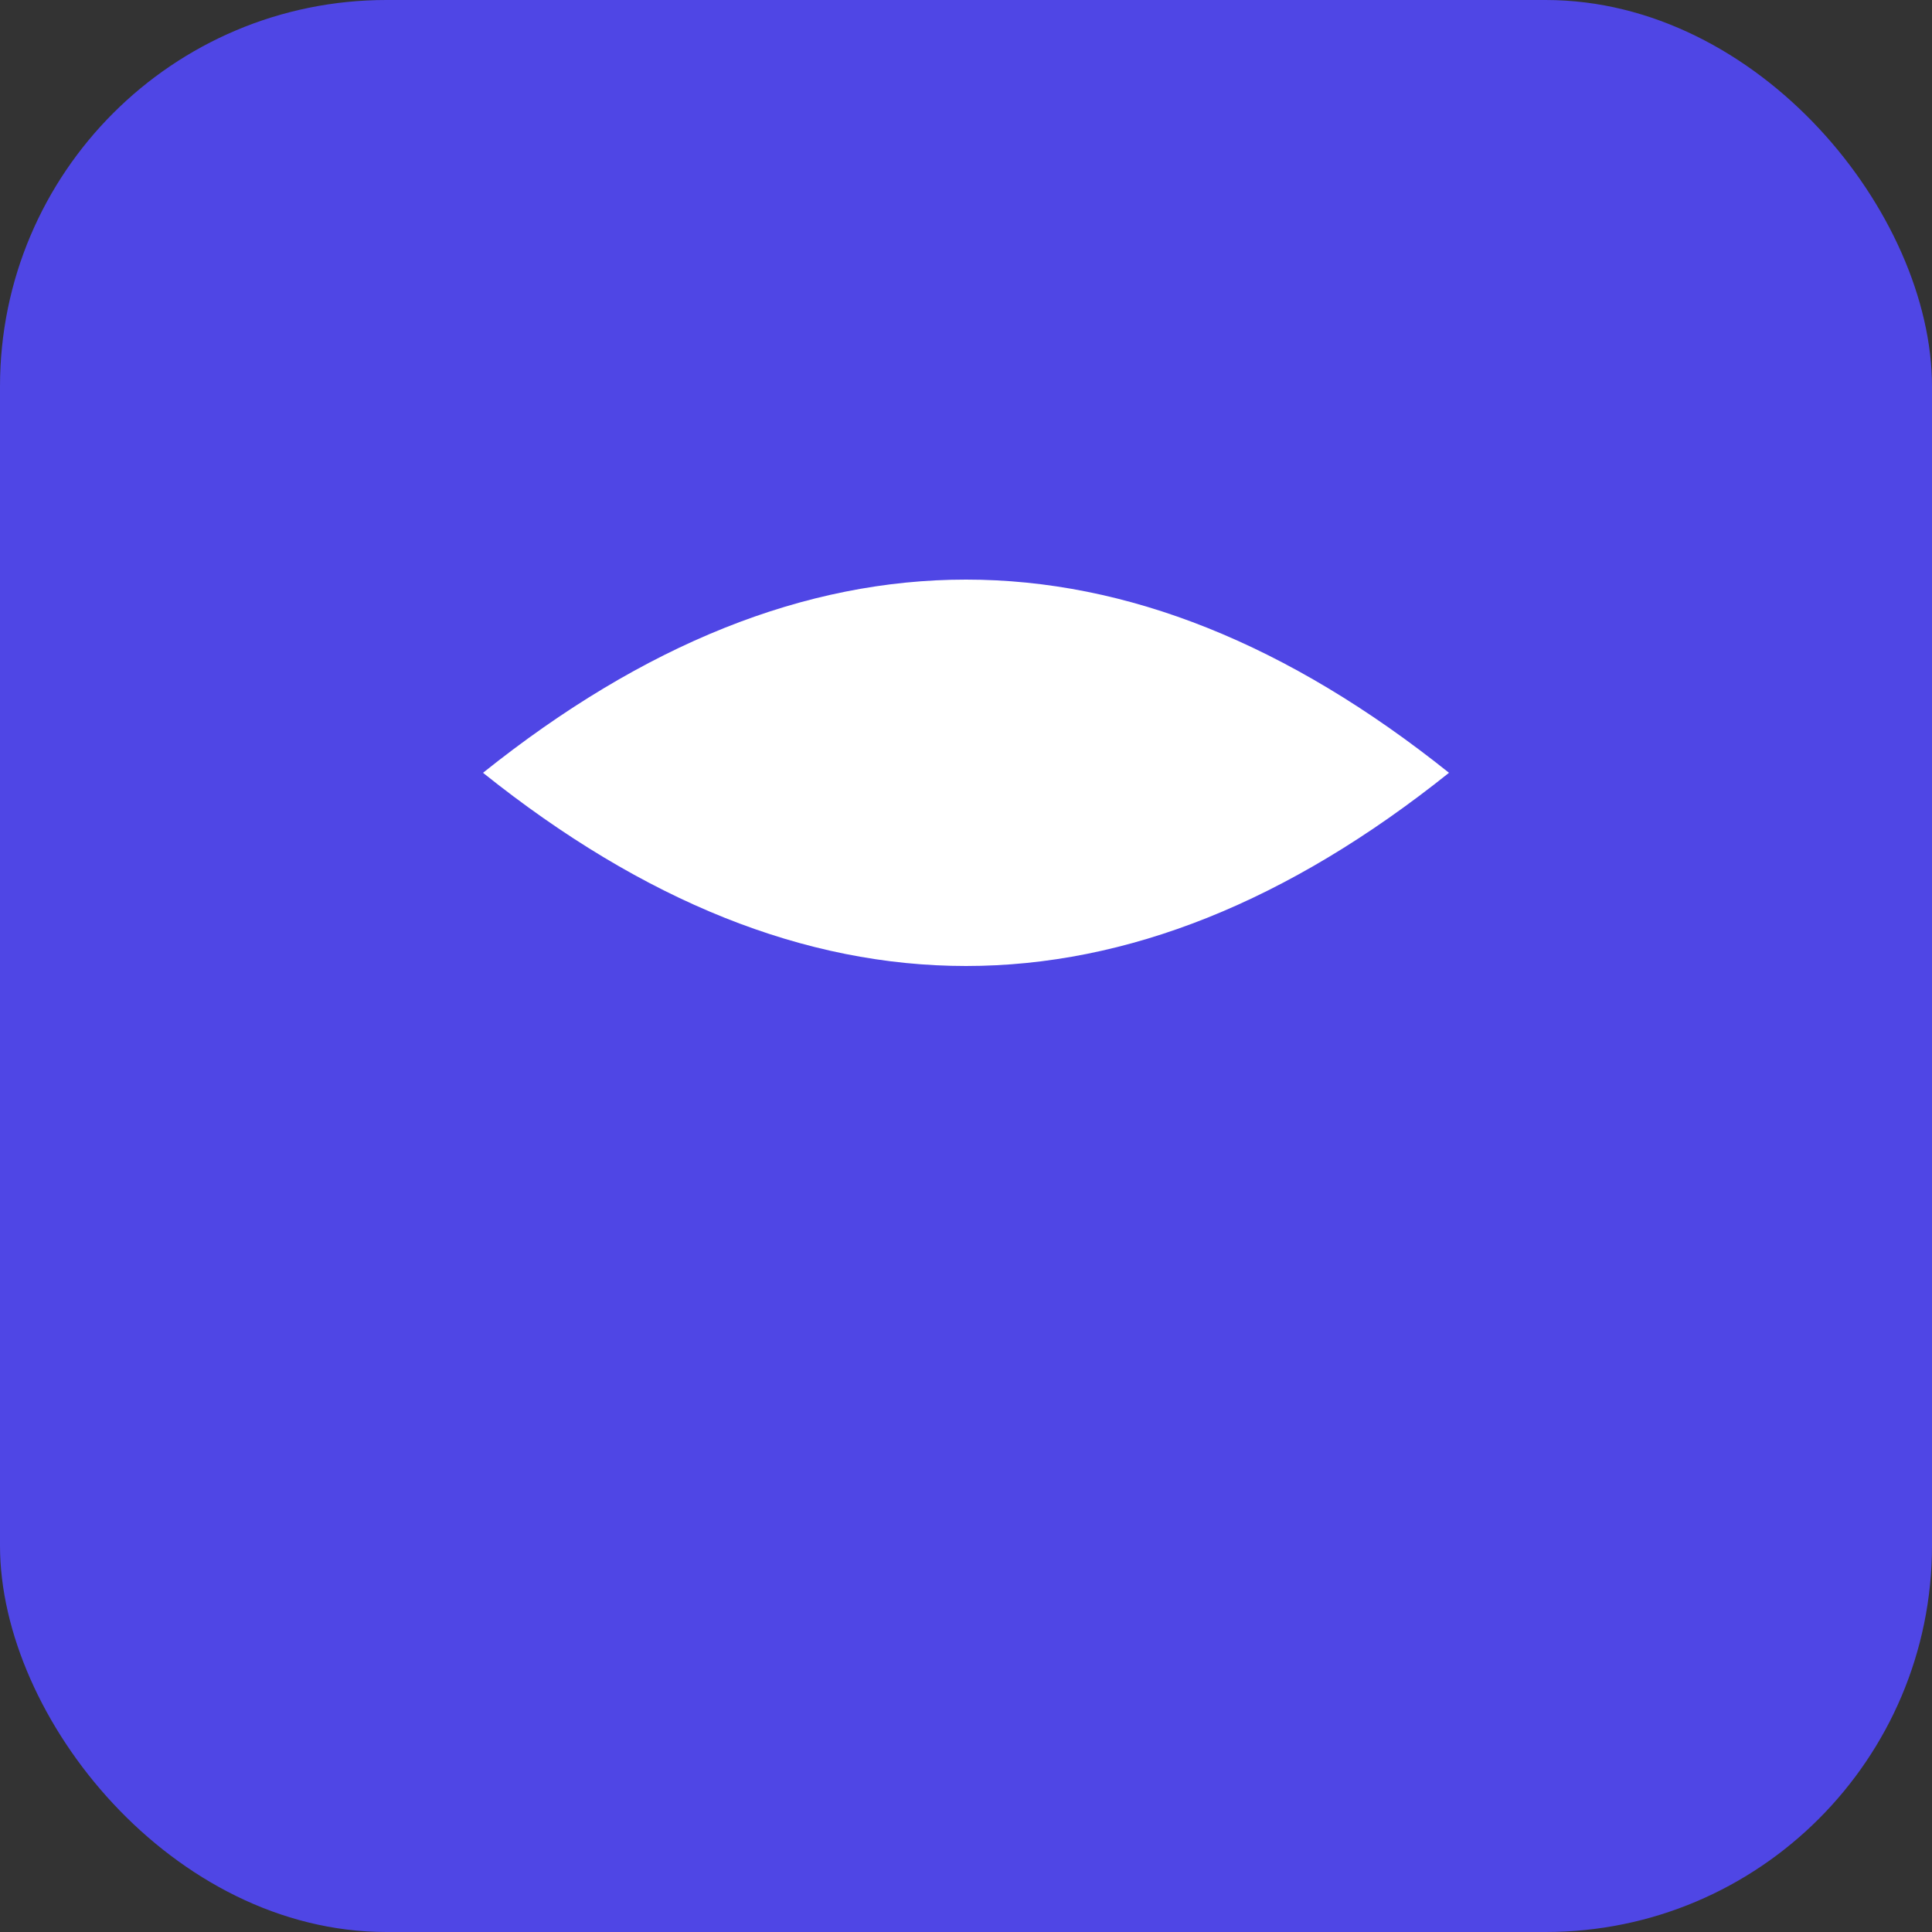
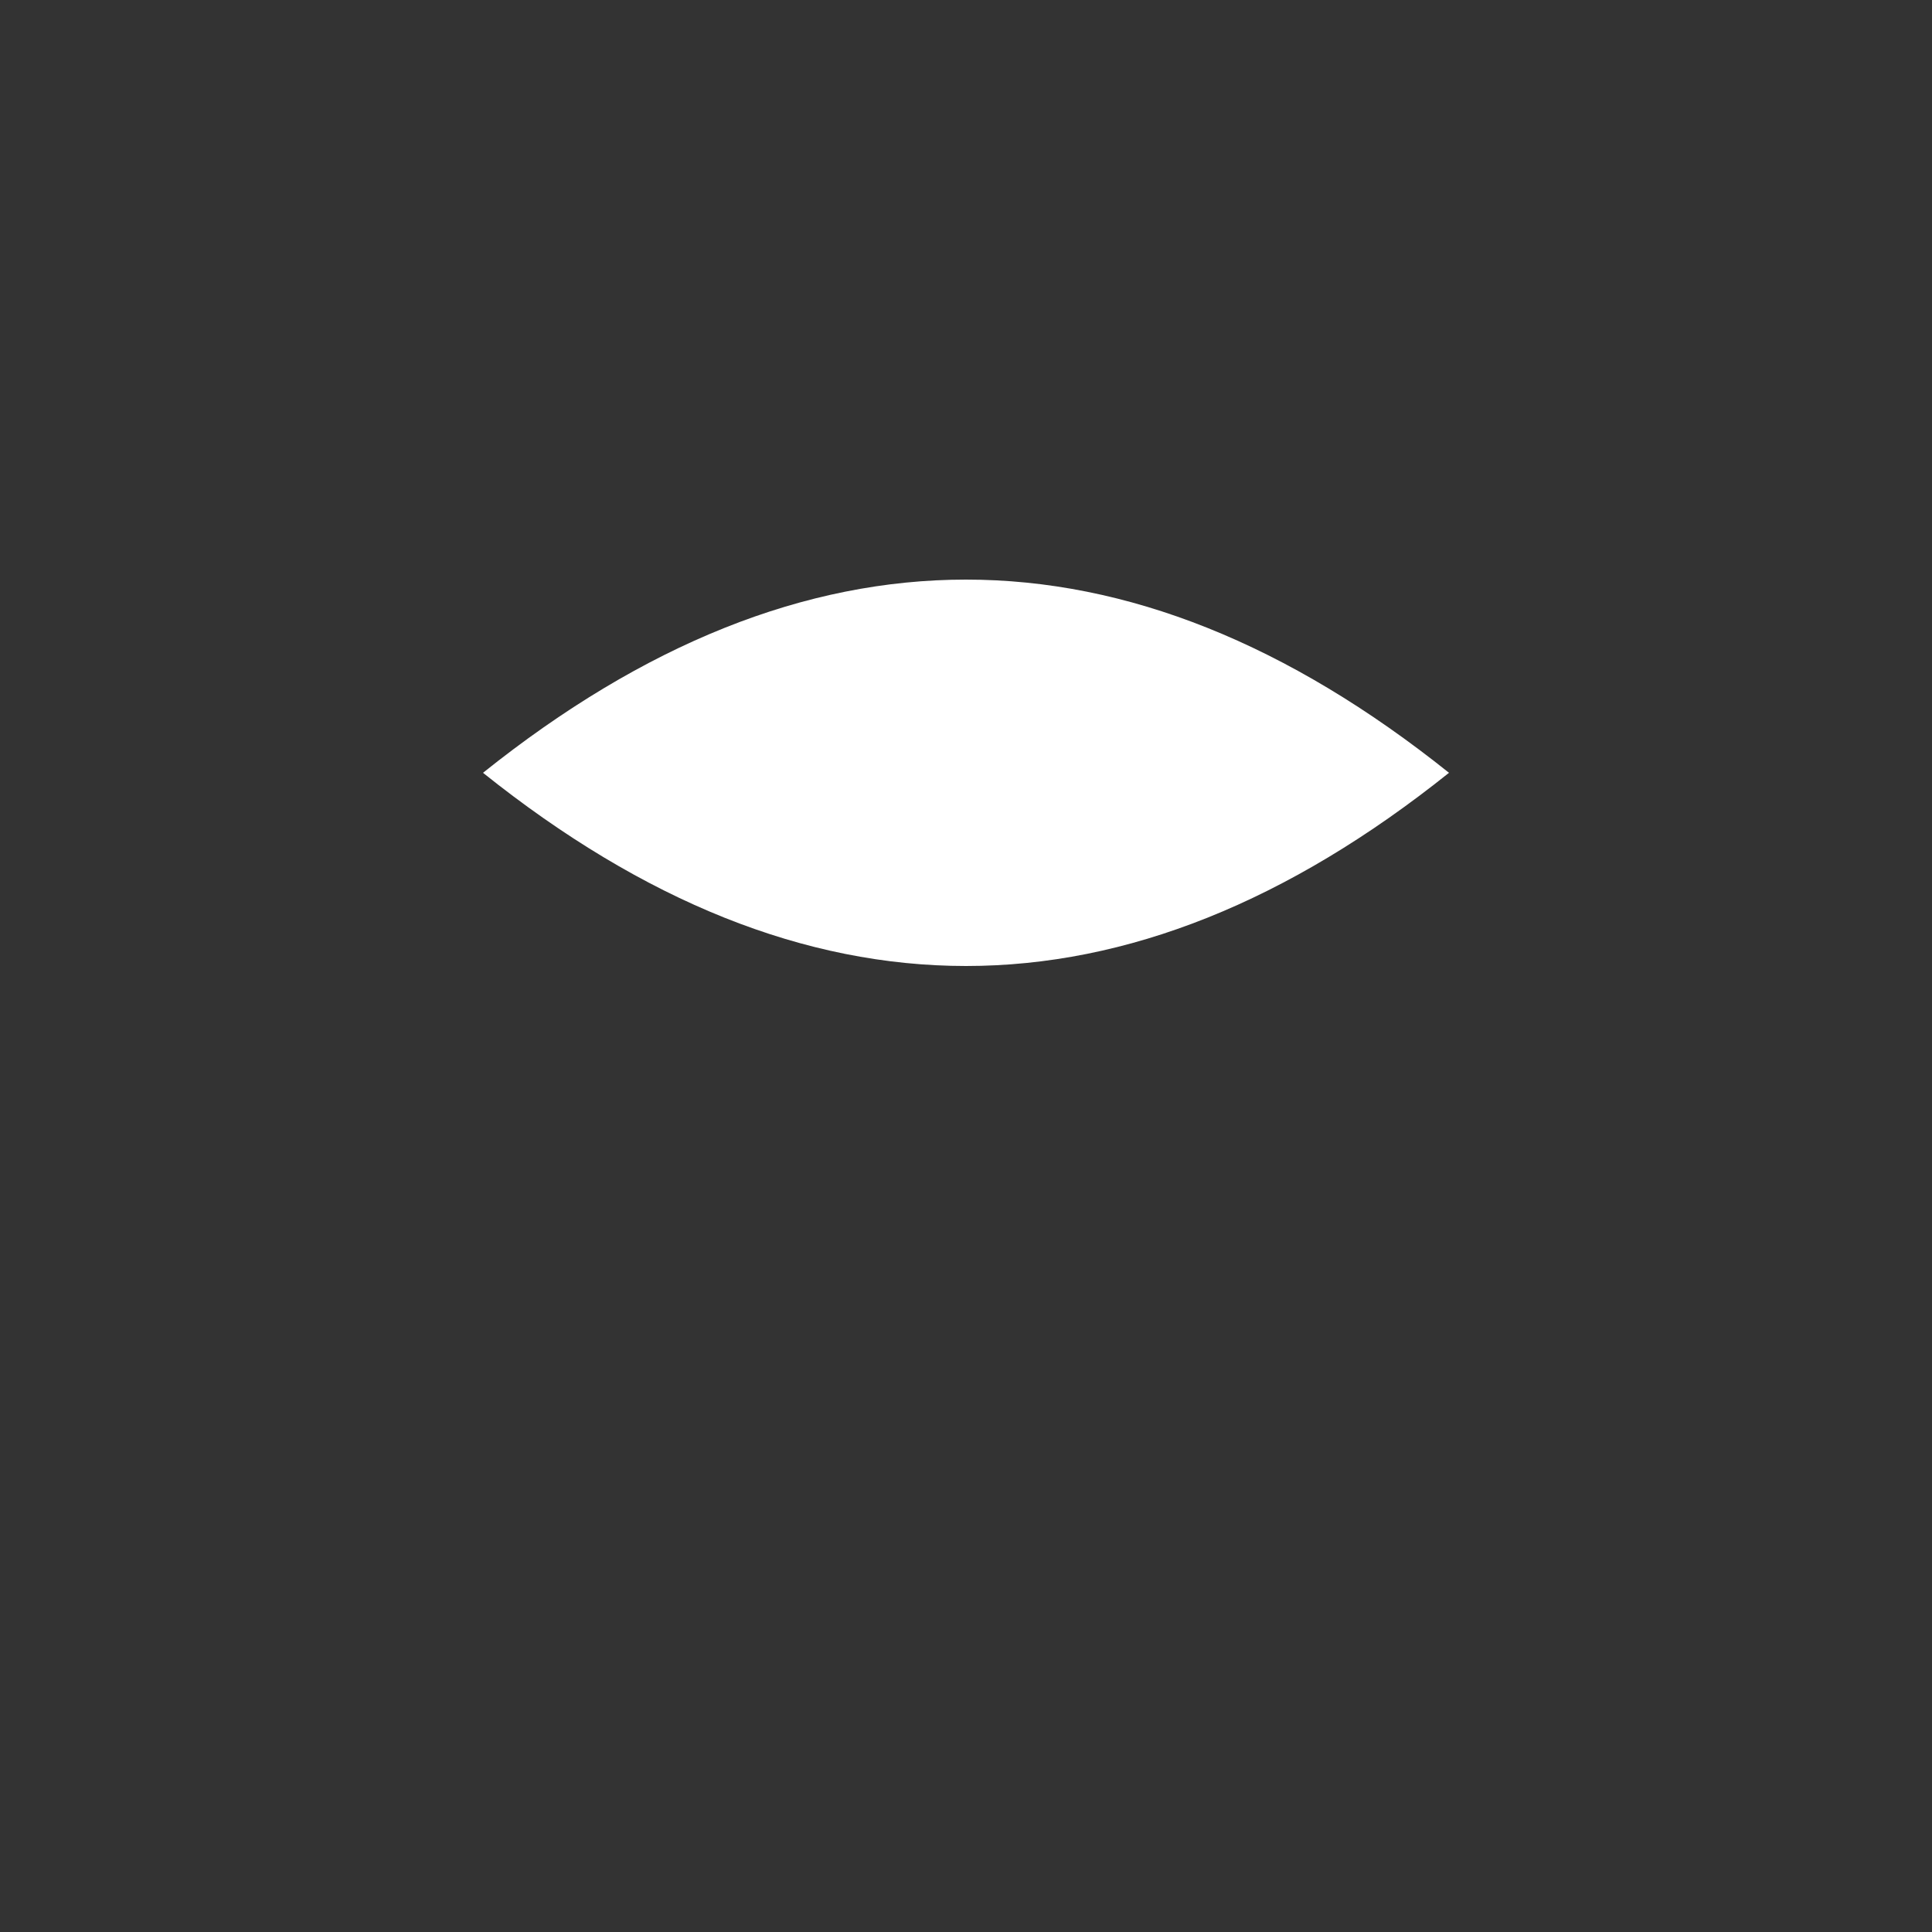
<svg xmlns="http://www.w3.org/2000/svg" viewBox="0 0 100 100">
  <rect x="0" y="0" width="100" height="100" fill="#333333" stroke="none" />
-   <rect width="100" height="100" rx="20" fill="#4F46E5" />
-   <path d="M25 40 Q50 20 75 40 Q50 60 25 40 Z" fill="#ffffff" />
-   <circle cx="40" cy="40" r="5" fill="#ffffff" />
+   <path d="M25 40 Q50 20 75 40 Q50 60 25 40 " fill="#ffffff" />
  <circle cx="60" cy="40" r="5" fill="#ffffff" />
</svg>